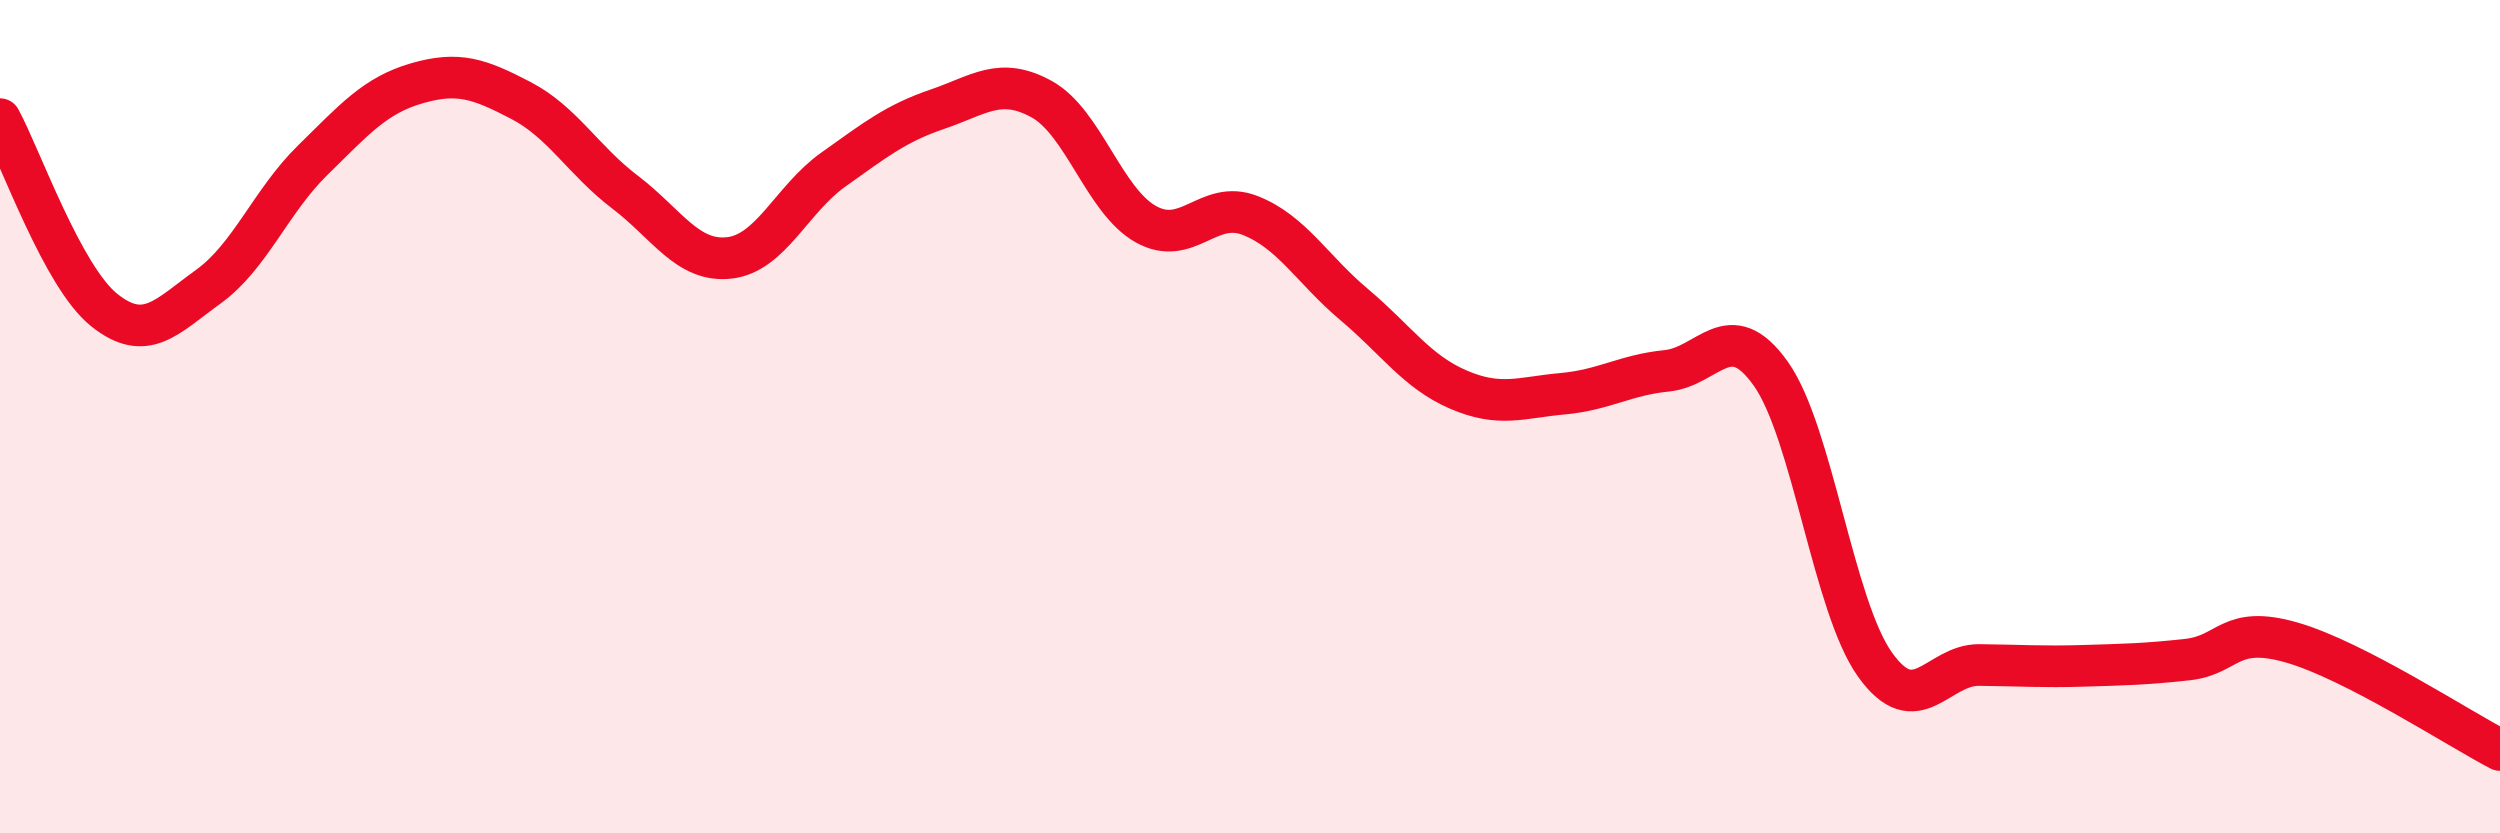
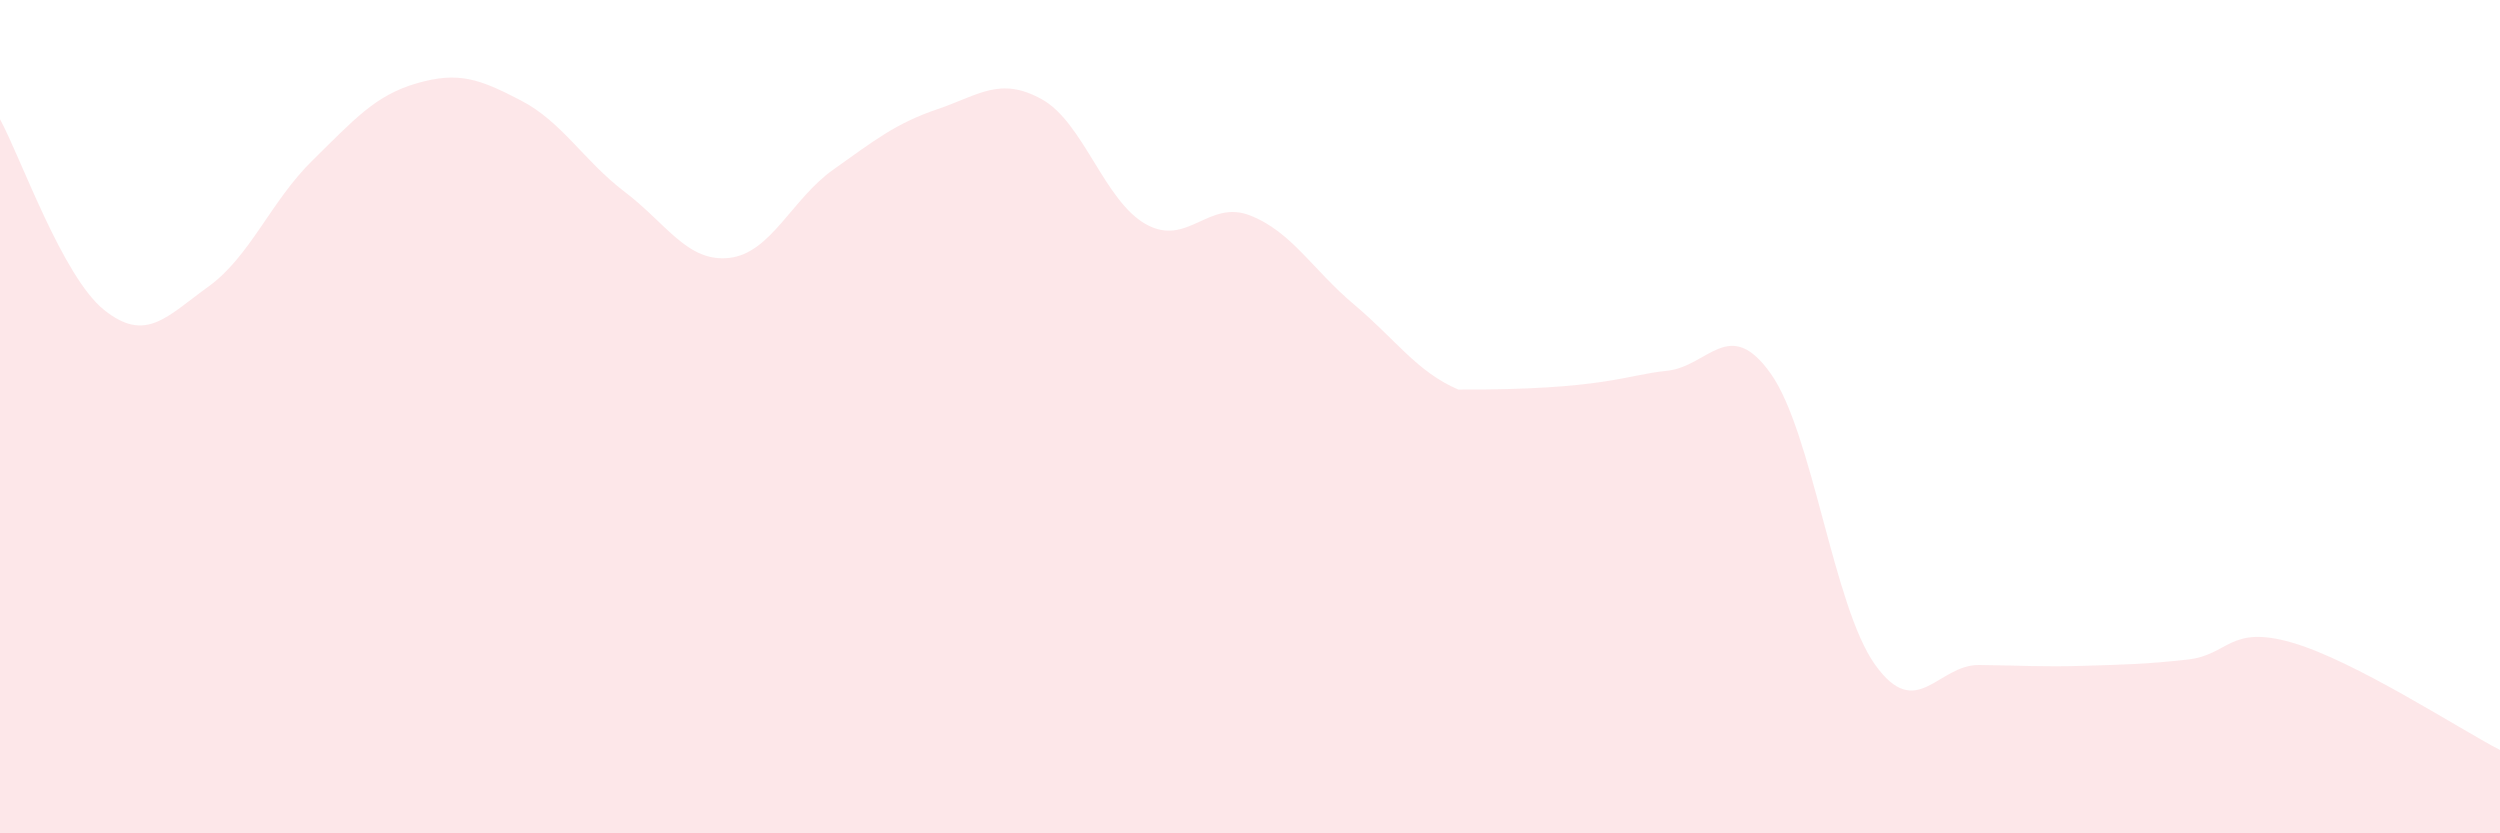
<svg xmlns="http://www.w3.org/2000/svg" width="60" height="20" viewBox="0 0 60 20">
-   <path d="M 0,2.86 C 0.5,3.78 1.5,6.64 2.5,7.44 C 3.5,8.24 4,7.6 5,6.88 C 6,6.16 6.5,4.83 7.5,3.85 C 8.5,2.87 9,2.29 10,2 C 11,1.71 11.5,1.89 12.5,2.41 C 13.5,2.93 14,3.85 15,4.61 C 16,5.37 16.5,6.3 17.5,6.19 C 18.5,6.08 19,4.78 20,4.07 C 21,3.36 21.5,2.96 22.5,2.62 C 23.5,2.28 24,1.83 25,2.38 C 26,2.93 26.5,4.82 27.5,5.38 C 28.5,5.94 29,4.78 30,5.17 C 31,5.56 31.5,6.47 32.5,7.31 C 33.5,8.15 34,8.92 35,9.35 C 36,9.78 36.5,9.54 37.5,9.45 C 38.5,9.36 39,9 40,8.9 C 41,8.8 41.5,7.56 42.5,8.97 C 43.5,10.38 44,14.55 45,15.95 C 46,17.35 46.5,15.95 47.5,15.96 C 48.5,15.97 49,16.01 50,15.98 C 51,15.95 51.5,15.94 52.5,15.83 C 53.5,15.72 53.5,14.99 55,15.42 C 56.5,15.85 59,17.48 60,18L60 20L0 20Z" fill="#EB0A25" opacity="0.1" stroke-linecap="round" stroke-linejoin="round" />
-   <path d="M 0,2.86 C 0.5,3.78 1.5,6.64 2.5,7.44 C 3.5,8.24 4,7.6 5,6.88 C 6,6.16 6.5,4.83 7.5,3.85 C 8.5,2.87 9,2.29 10,2 C 11,1.71 11.5,1.89 12.5,2.41 C 13.5,2.93 14,3.85 15,4.61 C 16,5.37 16.5,6.3 17.5,6.19 C 18.5,6.08 19,4.78 20,4.07 C 21,3.36 21.5,2.96 22.5,2.62 C 23.5,2.28 24,1.83 25,2.38 C 26,2.93 26.5,4.82 27.5,5.38 C 28.5,5.94 29,4.78 30,5.17 C 31,5.56 31.5,6.47 32.5,7.31 C 33.5,8.15 34,8.92 35,9.35 C 36,9.78 36.5,9.54 37.5,9.45 C 38.5,9.36 39,9 40,8.9 C 41,8.8 41.5,7.56 42.5,8.97 C 43.5,10.38 44,14.55 45,15.95 C 46,17.35 46.5,15.95 47.5,15.96 C 48.5,15.97 49,16.01 50,15.98 C 51,15.95 51.5,15.94 52.5,15.83 C 53.5,15.72 53.5,14.99 55,15.42 C 56.5,15.85 59,17.48 60,18" stroke="#EB0A25" stroke-width="1" fill="none" stroke-linecap="round" stroke-linejoin="round" />
+   <path d="M 0,2.86 C 0.5,3.78 1.5,6.64 2.5,7.44 C 3.5,8.24 4,7.6 5,6.88 C 6,6.16 6.5,4.83 7.5,3.85 C 8.5,2.87 9,2.29 10,2 C 11,1.71 11.5,1.89 12.5,2.41 C 13.5,2.93 14,3.85 15,4.61 C 16,5.37 16.5,6.3 17.5,6.19 C 18.5,6.08 19,4.78 20,4.07 C 21,3.36 21.5,2.96 22.5,2.62 C 23.5,2.28 24,1.83 25,2.38 C 26,2.93 26.5,4.82 27.5,5.38 C 28.5,5.94 29,4.78 30,5.17 C 31,5.56 31.5,6.47 32.5,7.31 C 33.5,8.15 34,8.92 35,9.35 C 38.5,9.36 39,9 40,8.9 C 41,8.8 41.5,7.56 42.5,8.97 C 43.5,10.38 44,14.55 45,15.95 C 46,17.35 46.5,15.95 47.5,15.96 C 48.5,15.97 49,16.01 50,15.98 C 51,15.95 51.5,15.94 52.5,15.83 C 53.5,15.72 53.5,14.99 55,15.42 C 56.5,15.85 59,17.48 60,18L60 20L0 20Z" fill="#EB0A25" opacity="0.1" stroke-linecap="round" stroke-linejoin="round" />
</svg>